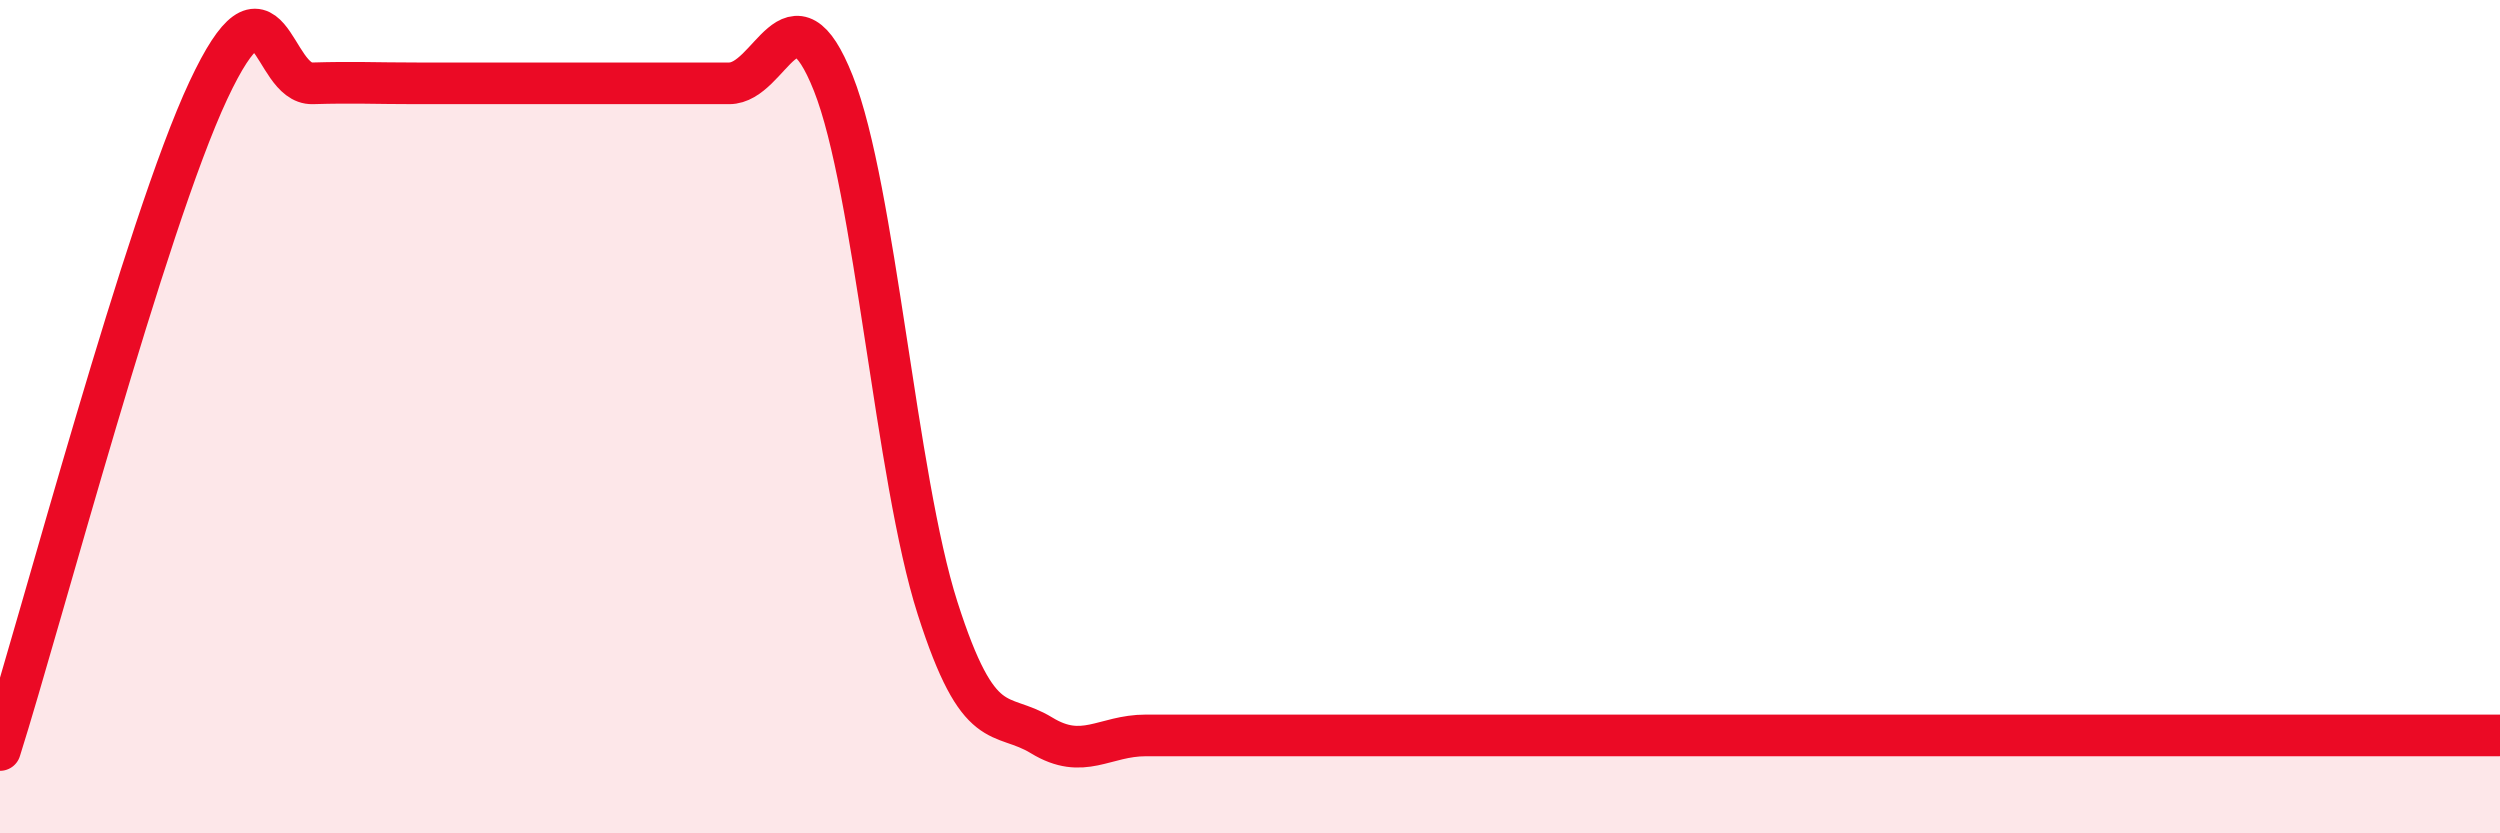
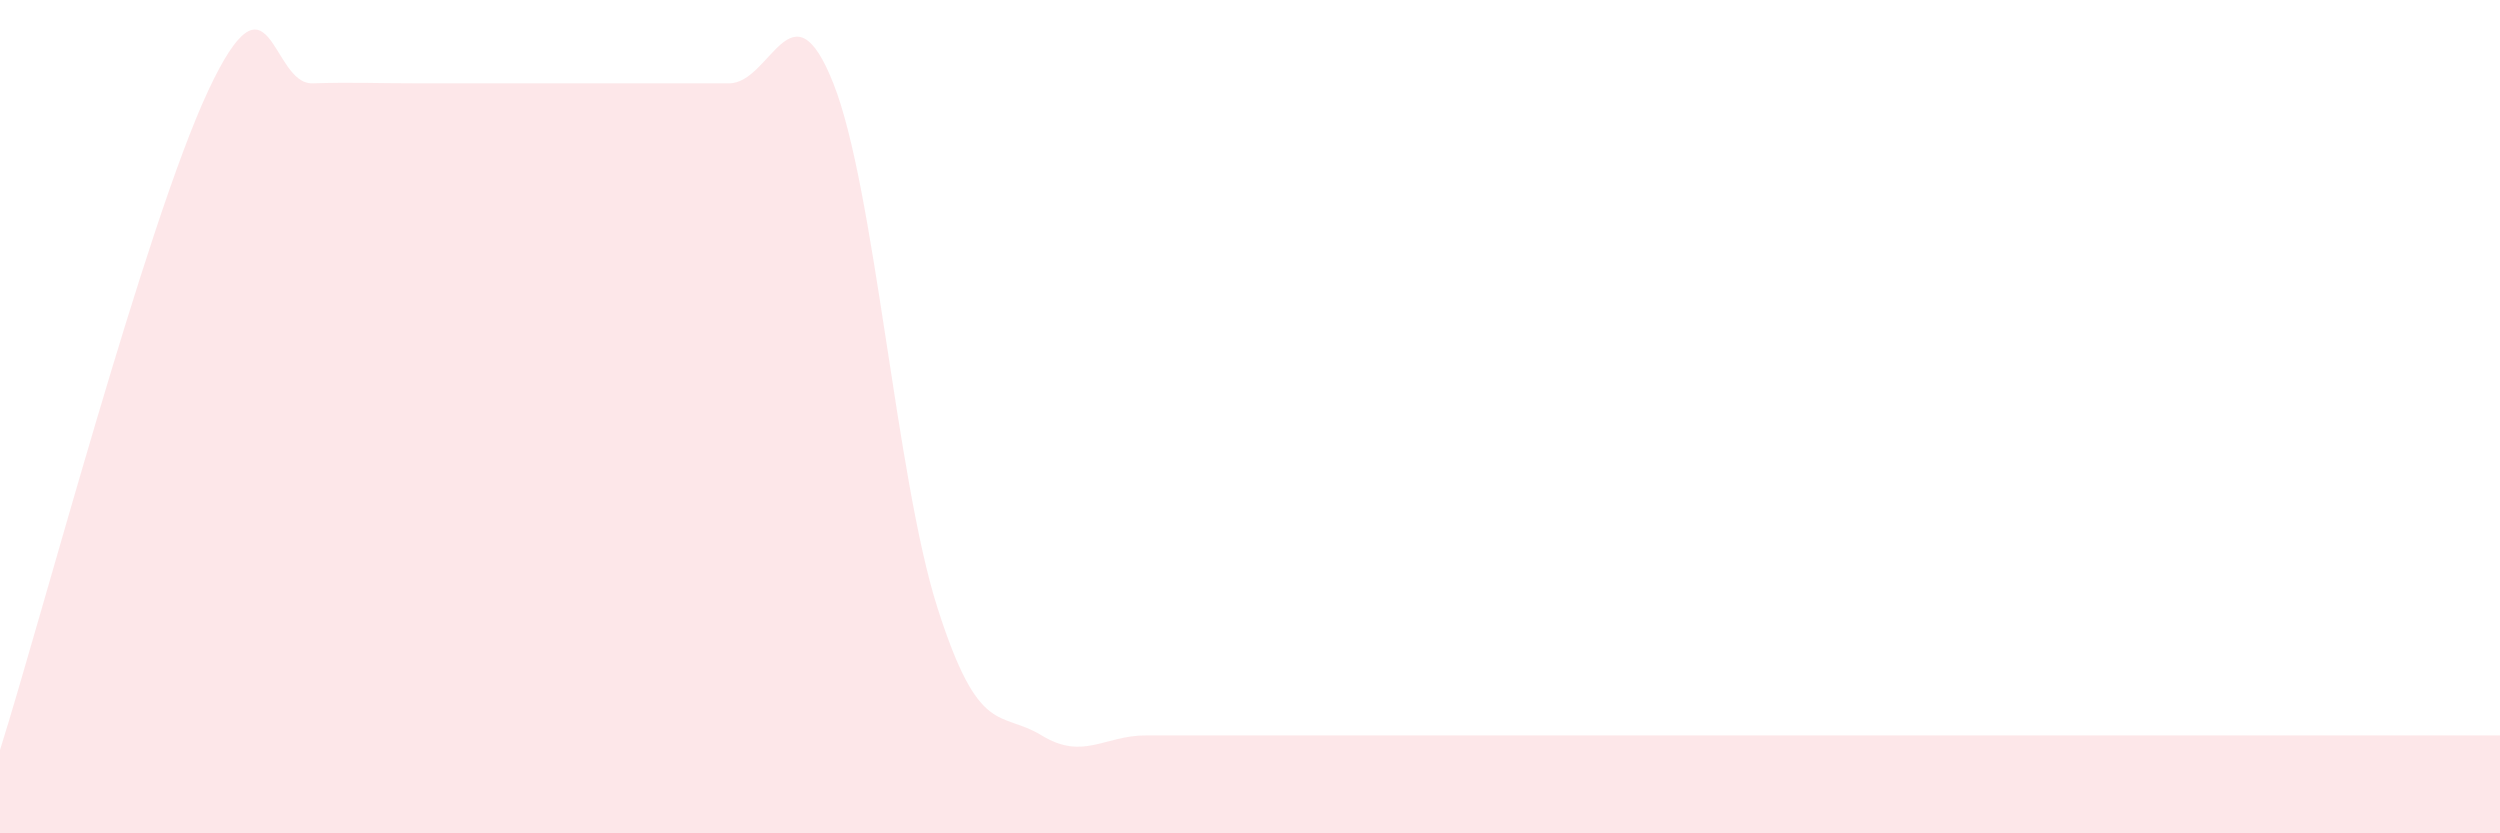
<svg xmlns="http://www.w3.org/2000/svg" width="60" height="20" viewBox="0 0 60 20">
  <path d="M 0,18 C 1,14.83 3.5,5.37 5,2.17 C 6.5,-1.03 6.5,2.03 7.5,2 C 8.5,1.97 9,2 10,2 C 11,2 11.5,2 12.5,2 C 13.5,2 14,2 15,2 C 16,2 16.5,2 17.5,2 C 18.5,2 19,-0.52 20,2 C 21,4.52 21.5,11.46 22.5,14.59 C 23.5,17.72 24,17.04 25,17.65 C 26,18.26 26.5,17.65 27.5,17.65 C 28.5,17.65 29,17.65 30,17.65 C 31,17.65 31.5,17.65 32.5,17.65 C 33.5,17.65 34,17.65 35,17.65 C 36,17.65 36.5,17.65 37.5,17.65 C 38.5,17.65 39,17.65 40,17.65 C 41,17.65 41.5,17.65 42.5,17.65 C 43.5,17.65 44,17.65 45,17.65 C 46,17.65 46.5,17.65 47.5,17.65 C 48.5,17.65 49,17.65 50,17.65 C 51,17.65 51.5,17.65 52.5,17.65 C 53.5,17.65 53.5,17.65 55,17.65 C 56.5,17.65 59,17.65 60,17.65L60 20L0 20Z" fill="#EB0A25" opacity="0.1" stroke-linecap="round" stroke-linejoin="round" />
-   <path d="M 0,18 C 1,14.83 3.5,5.37 5,2.17 C 6.5,-1.03 6.5,2.03 7.5,2 C 8.5,1.97 9,2 10,2 C 11,2 11.5,2 12.5,2 C 13.5,2 14,2 15,2 C 16,2 16.5,2 17.5,2 C 18.5,2 19,-0.52 20,2 C 21,4.52 21.5,11.46 22.5,14.59 C 23.5,17.72 24,17.04 25,17.65 C 26,18.26 26.5,17.65 27.5,17.65 C 28.5,17.65 29,17.65 30,17.65 C 31,17.65 31.5,17.65 32.5,17.65 C 33.5,17.65 34,17.65 35,17.65 C 36,17.65 36.5,17.65 37.5,17.65 C 38.5,17.65 39,17.65 40,17.65 C 41,17.65 41.5,17.65 42.5,17.65 C 43.5,17.65 44,17.65 45,17.65 C 46,17.65 46.5,17.65 47.5,17.65 C 48.5,17.65 49,17.65 50,17.65 C 51,17.65 51.5,17.65 52.5,17.65 C 53.5,17.65 53.5,17.65 55,17.65 C 56.5,17.65 59,17.65 60,17.65" stroke="#EB0A25" stroke-width="1" fill="none" stroke-linecap="round" stroke-linejoin="round" />
</svg>